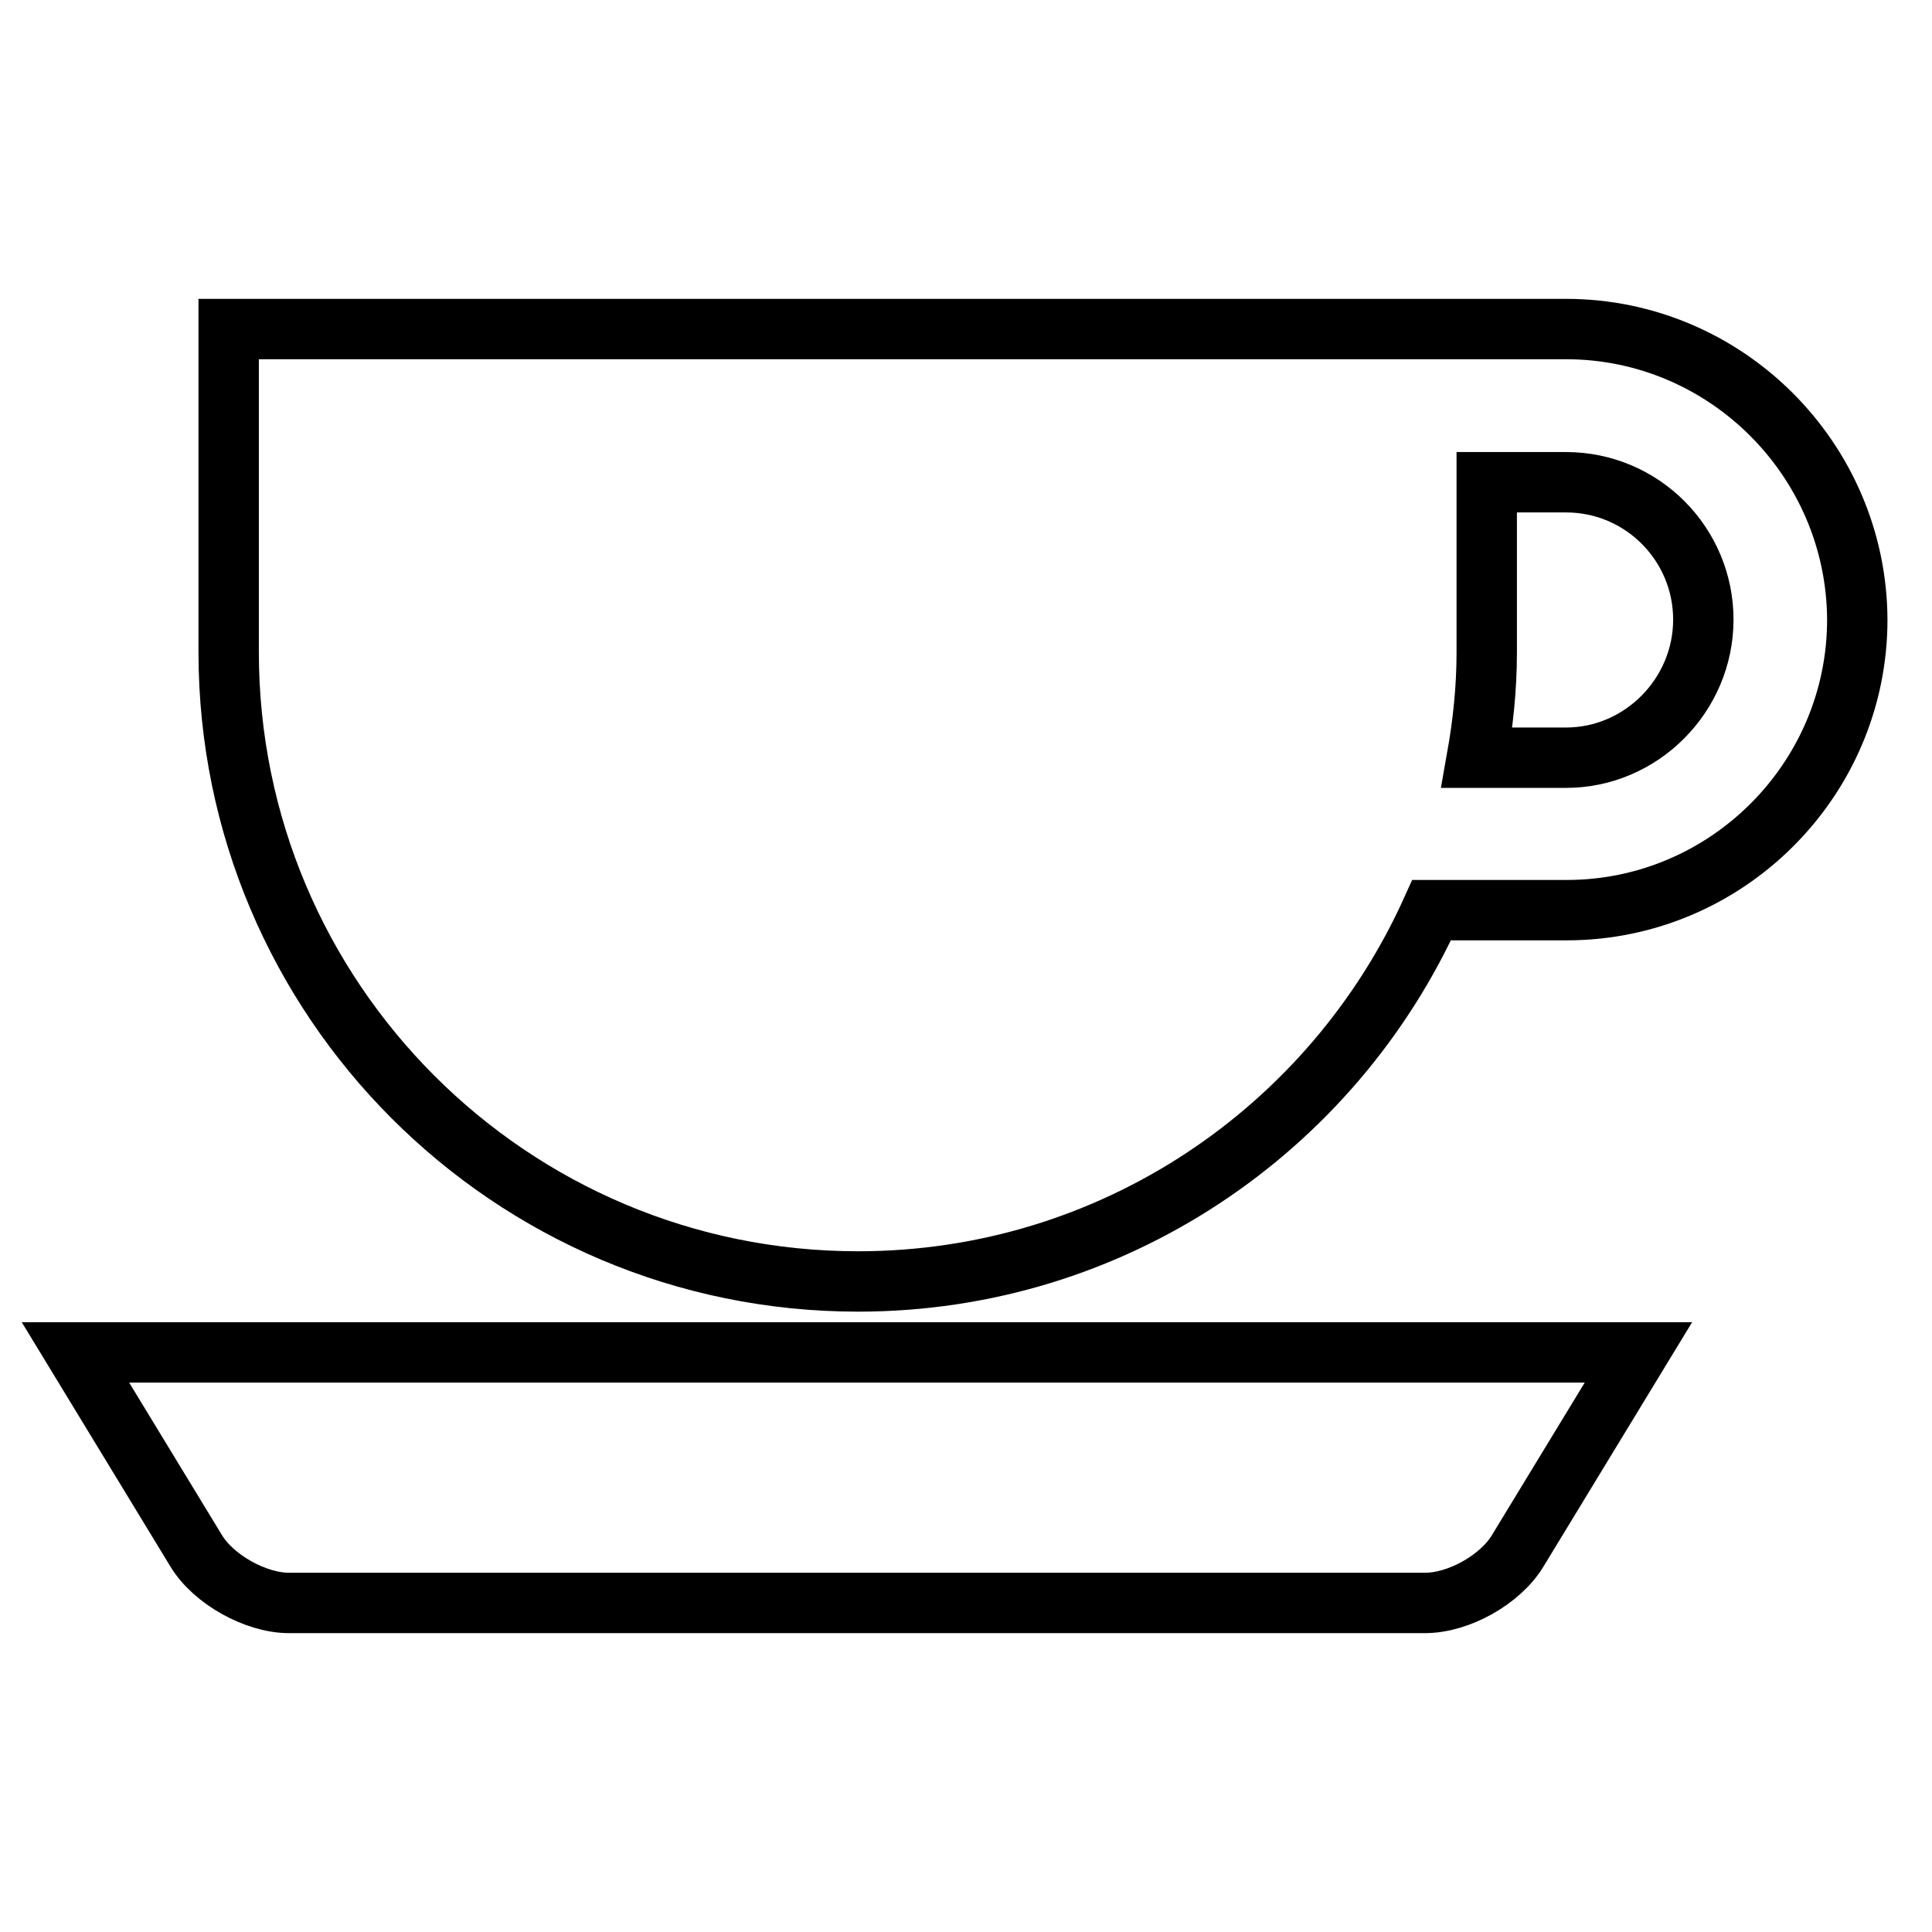
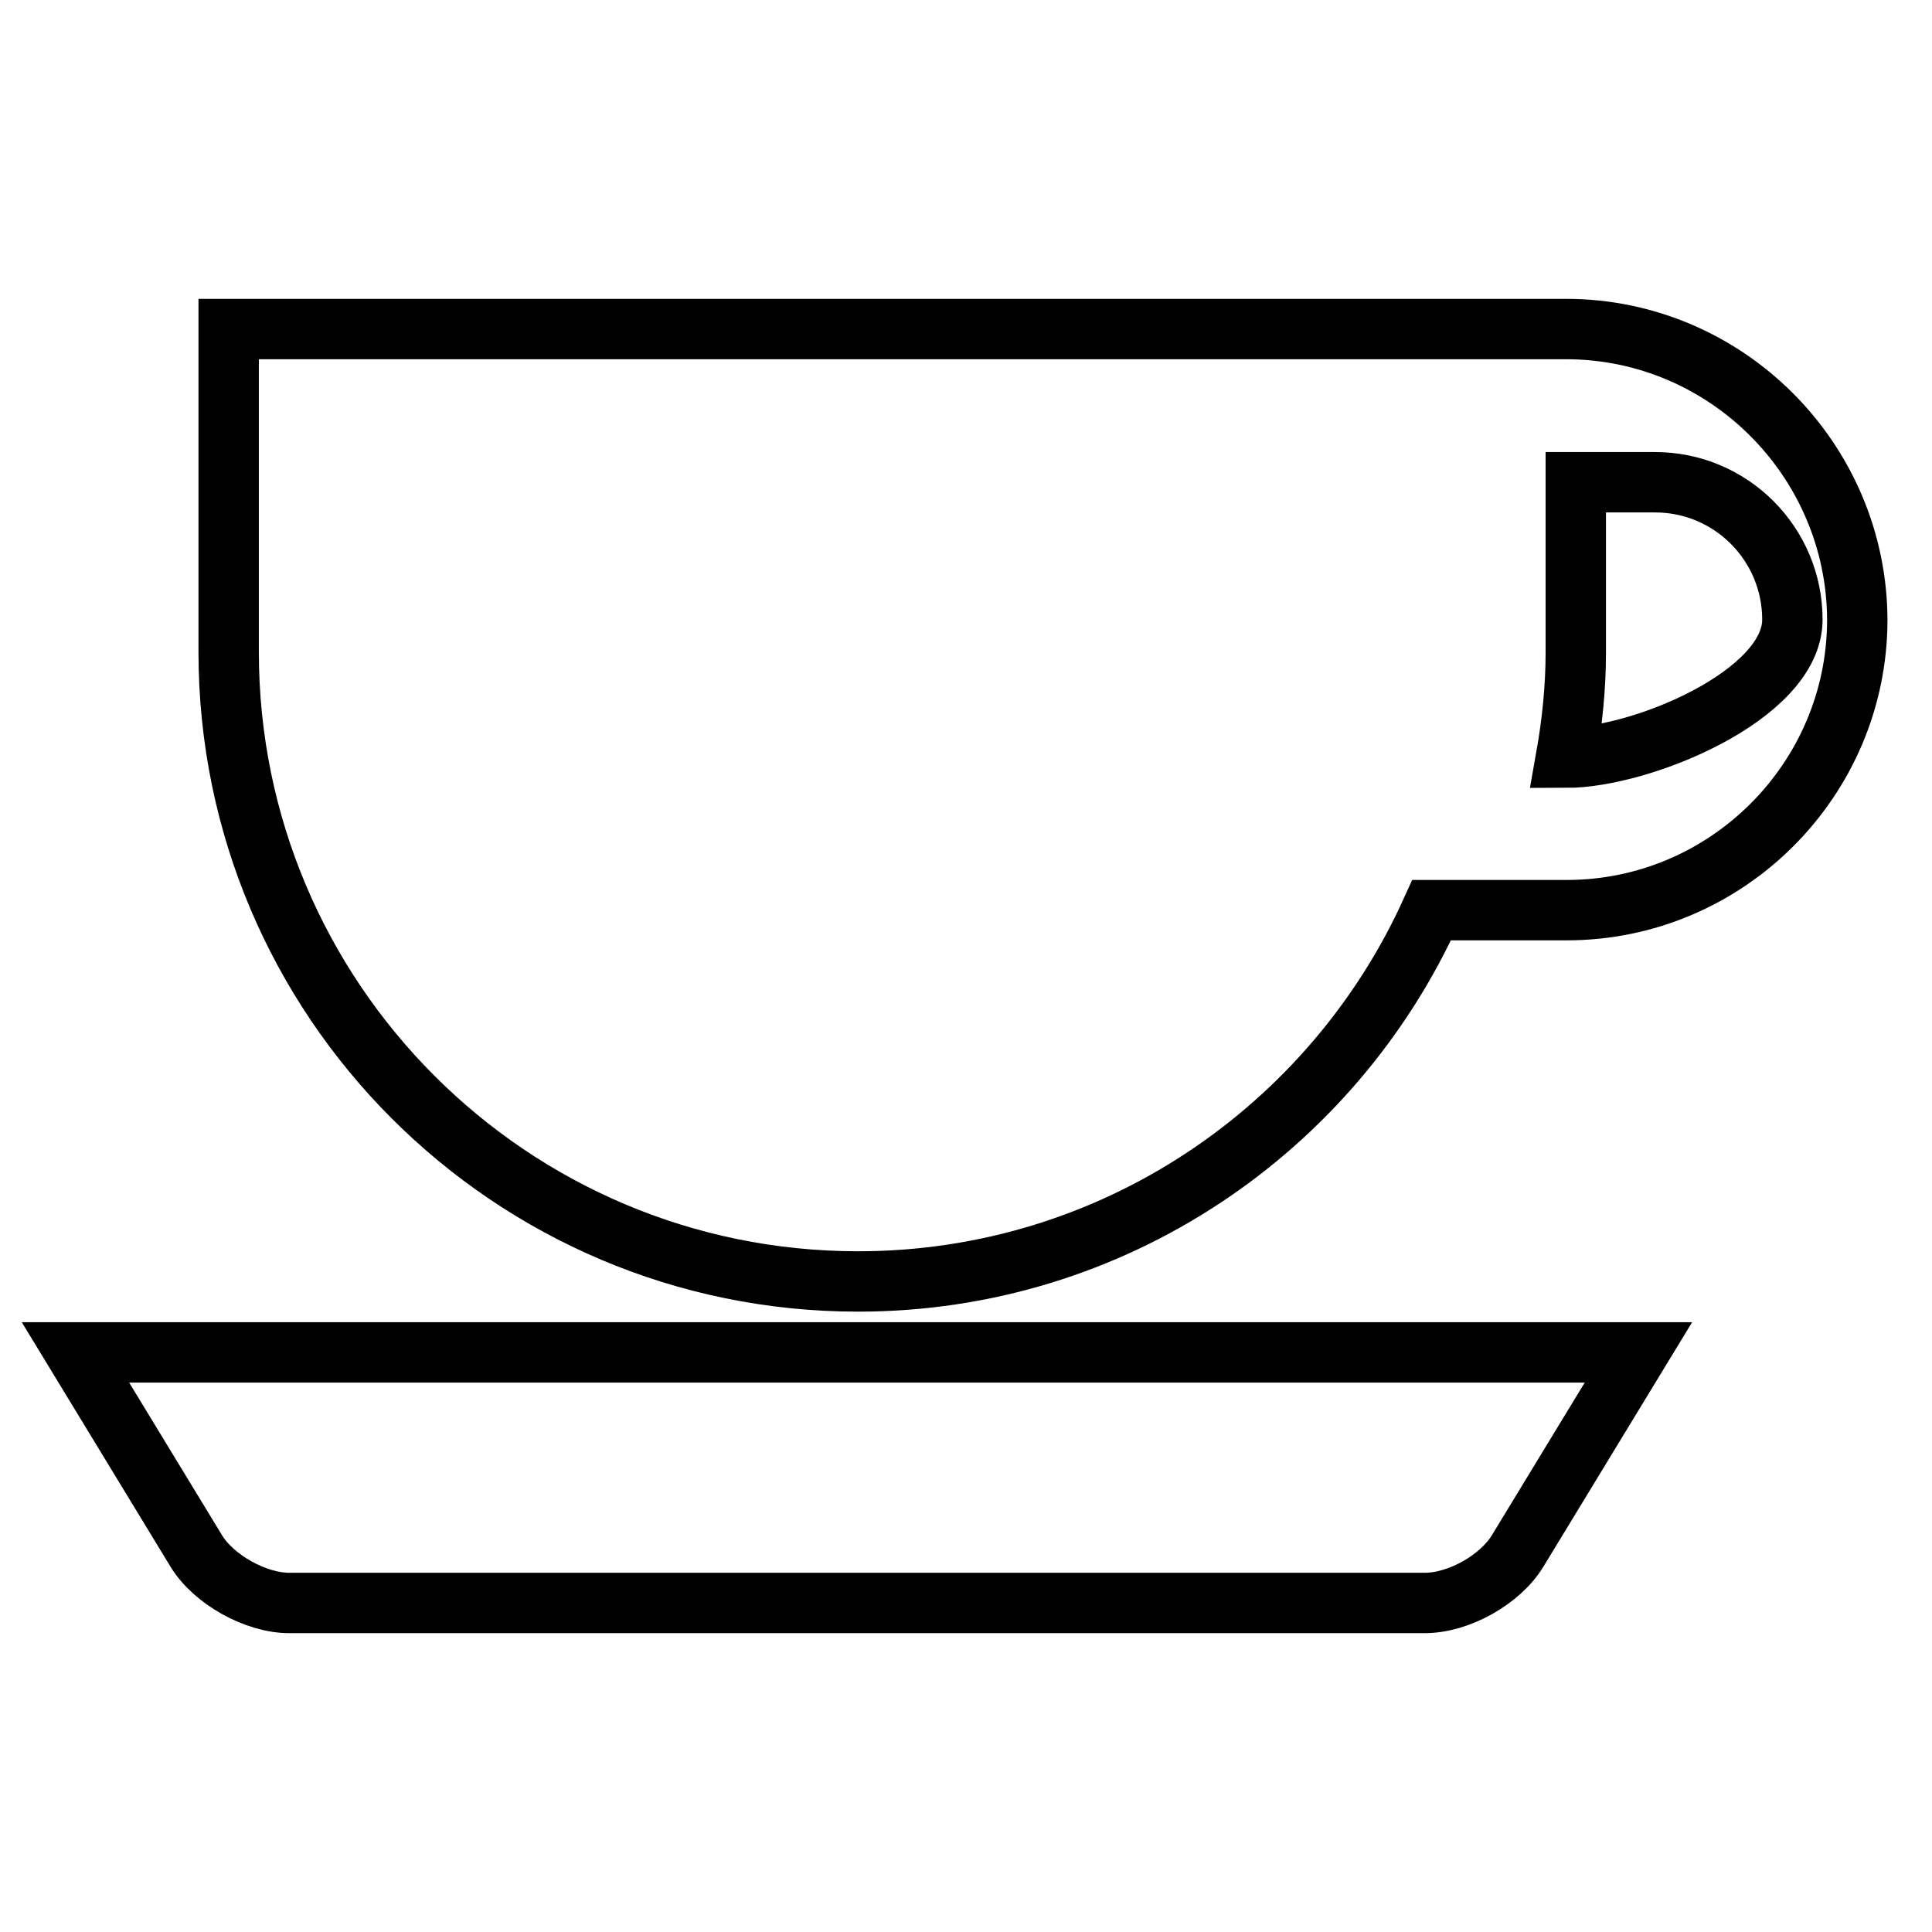
<svg xmlns="http://www.w3.org/2000/svg" version="1.1" x="0px" y="0px" viewBox="0 0 256 256" enable-background="new 0 0 256 256" xml:space="preserve">
  <g>
-     <path stroke-width="8" fill-opacity="0" stroke="#000000" d="M207.5,43.6h-66v0H30.3v42.8c0,46,37.3,83.4,83.4,83.4c33.8,0,62.9-20.2,76-49.2h17.9 c21.2,0,38.5-17.3,38.5-38.5C246,60.9,228.7,43.6,207.5,43.6z M207.5,100.4h-11.8c0.8-4.5,1.3-9.2,1.3-13.9V63.9h10.5 c10.1,0,18.2,8.2,18.2,18.2S217.5,100.4,207.5,100.4z M26,205.5c2.3,3.8,7.9,6.9,12.3,6.9h150.5c4.5,0,10-3.1,12.3-6.9l16-26.3H10 L26,205.5z" />
+     <path stroke-width="8" fill-opacity="0" stroke="#000000" d="M207.5,43.6h-66v0H30.3v42.8c0,46,37.3,83.4,83.4,83.4c33.8,0,62.9-20.2,76-49.2h17.9 c21.2,0,38.5-17.3,38.5-38.5C246,60.9,228.7,43.6,207.5,43.6z M207.5,100.4c0.8-4.5,1.3-9.2,1.3-13.9V63.9h10.5 c10.1,0,18.2,8.2,18.2,18.2S217.5,100.4,207.5,100.4z M26,205.5c2.3,3.8,7.9,6.9,12.3,6.9h150.5c4.5,0,10-3.1,12.3-6.9l16-26.3H10 L26,205.5z" />
  </g>
</svg>